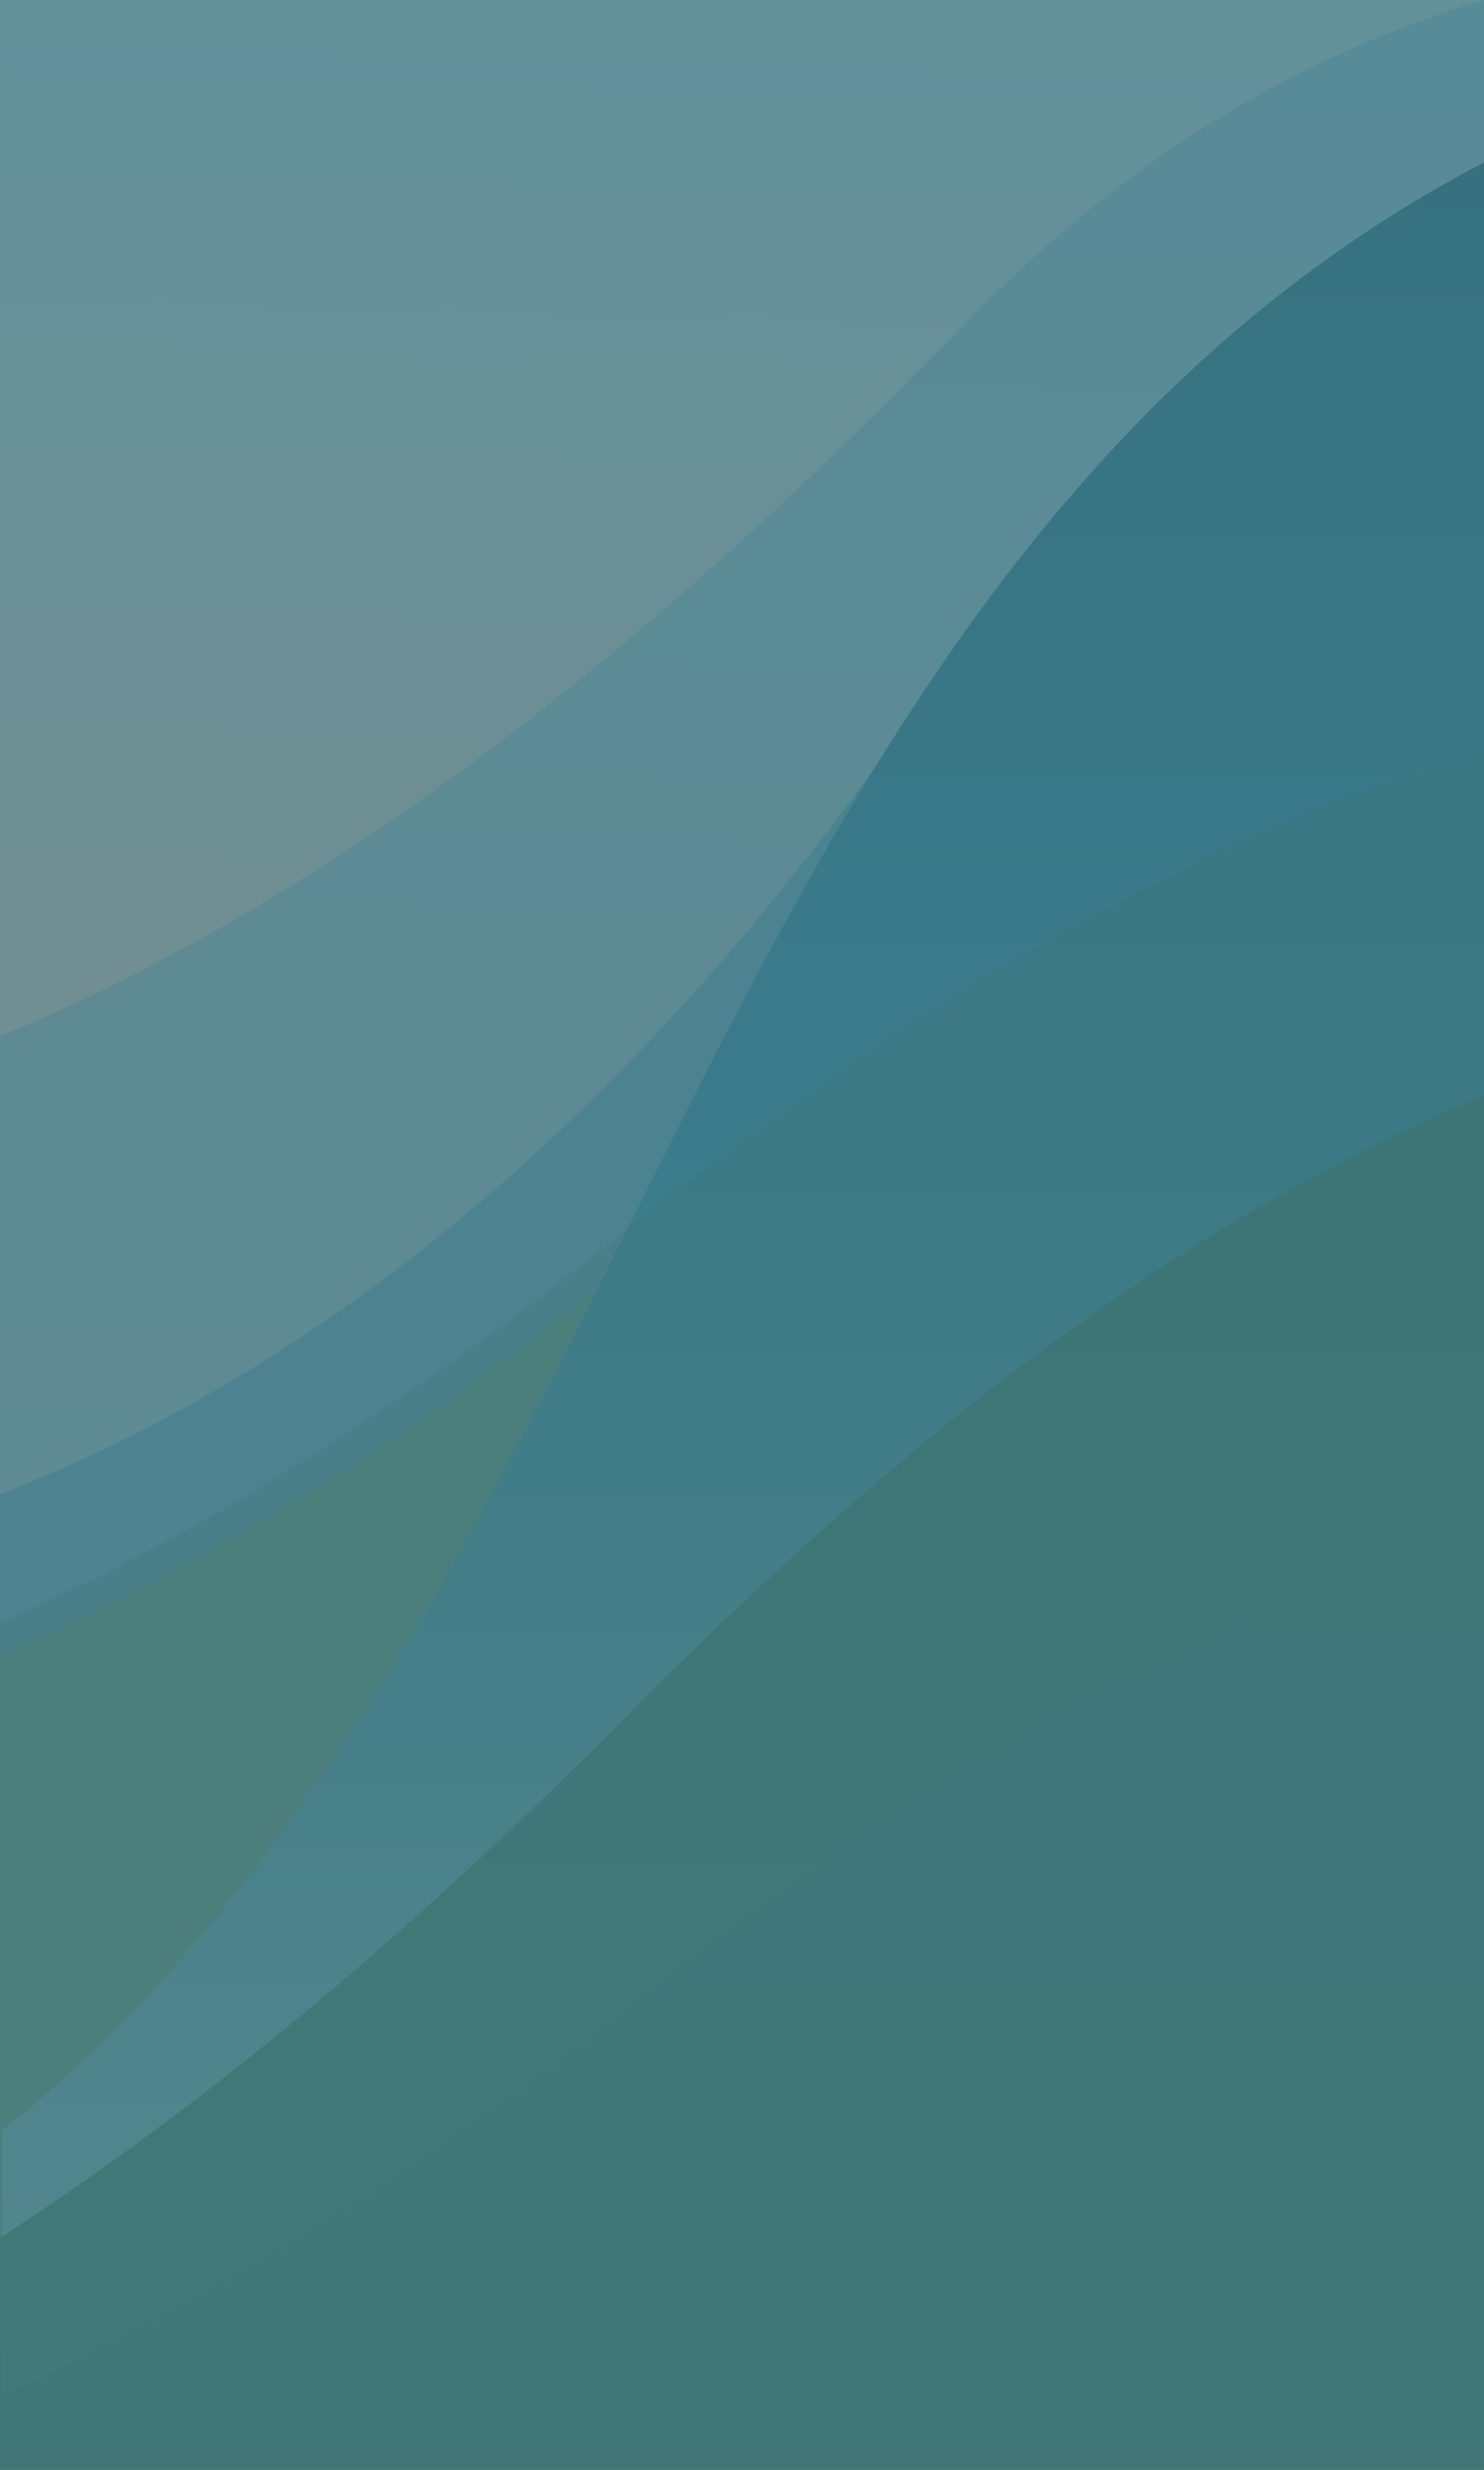
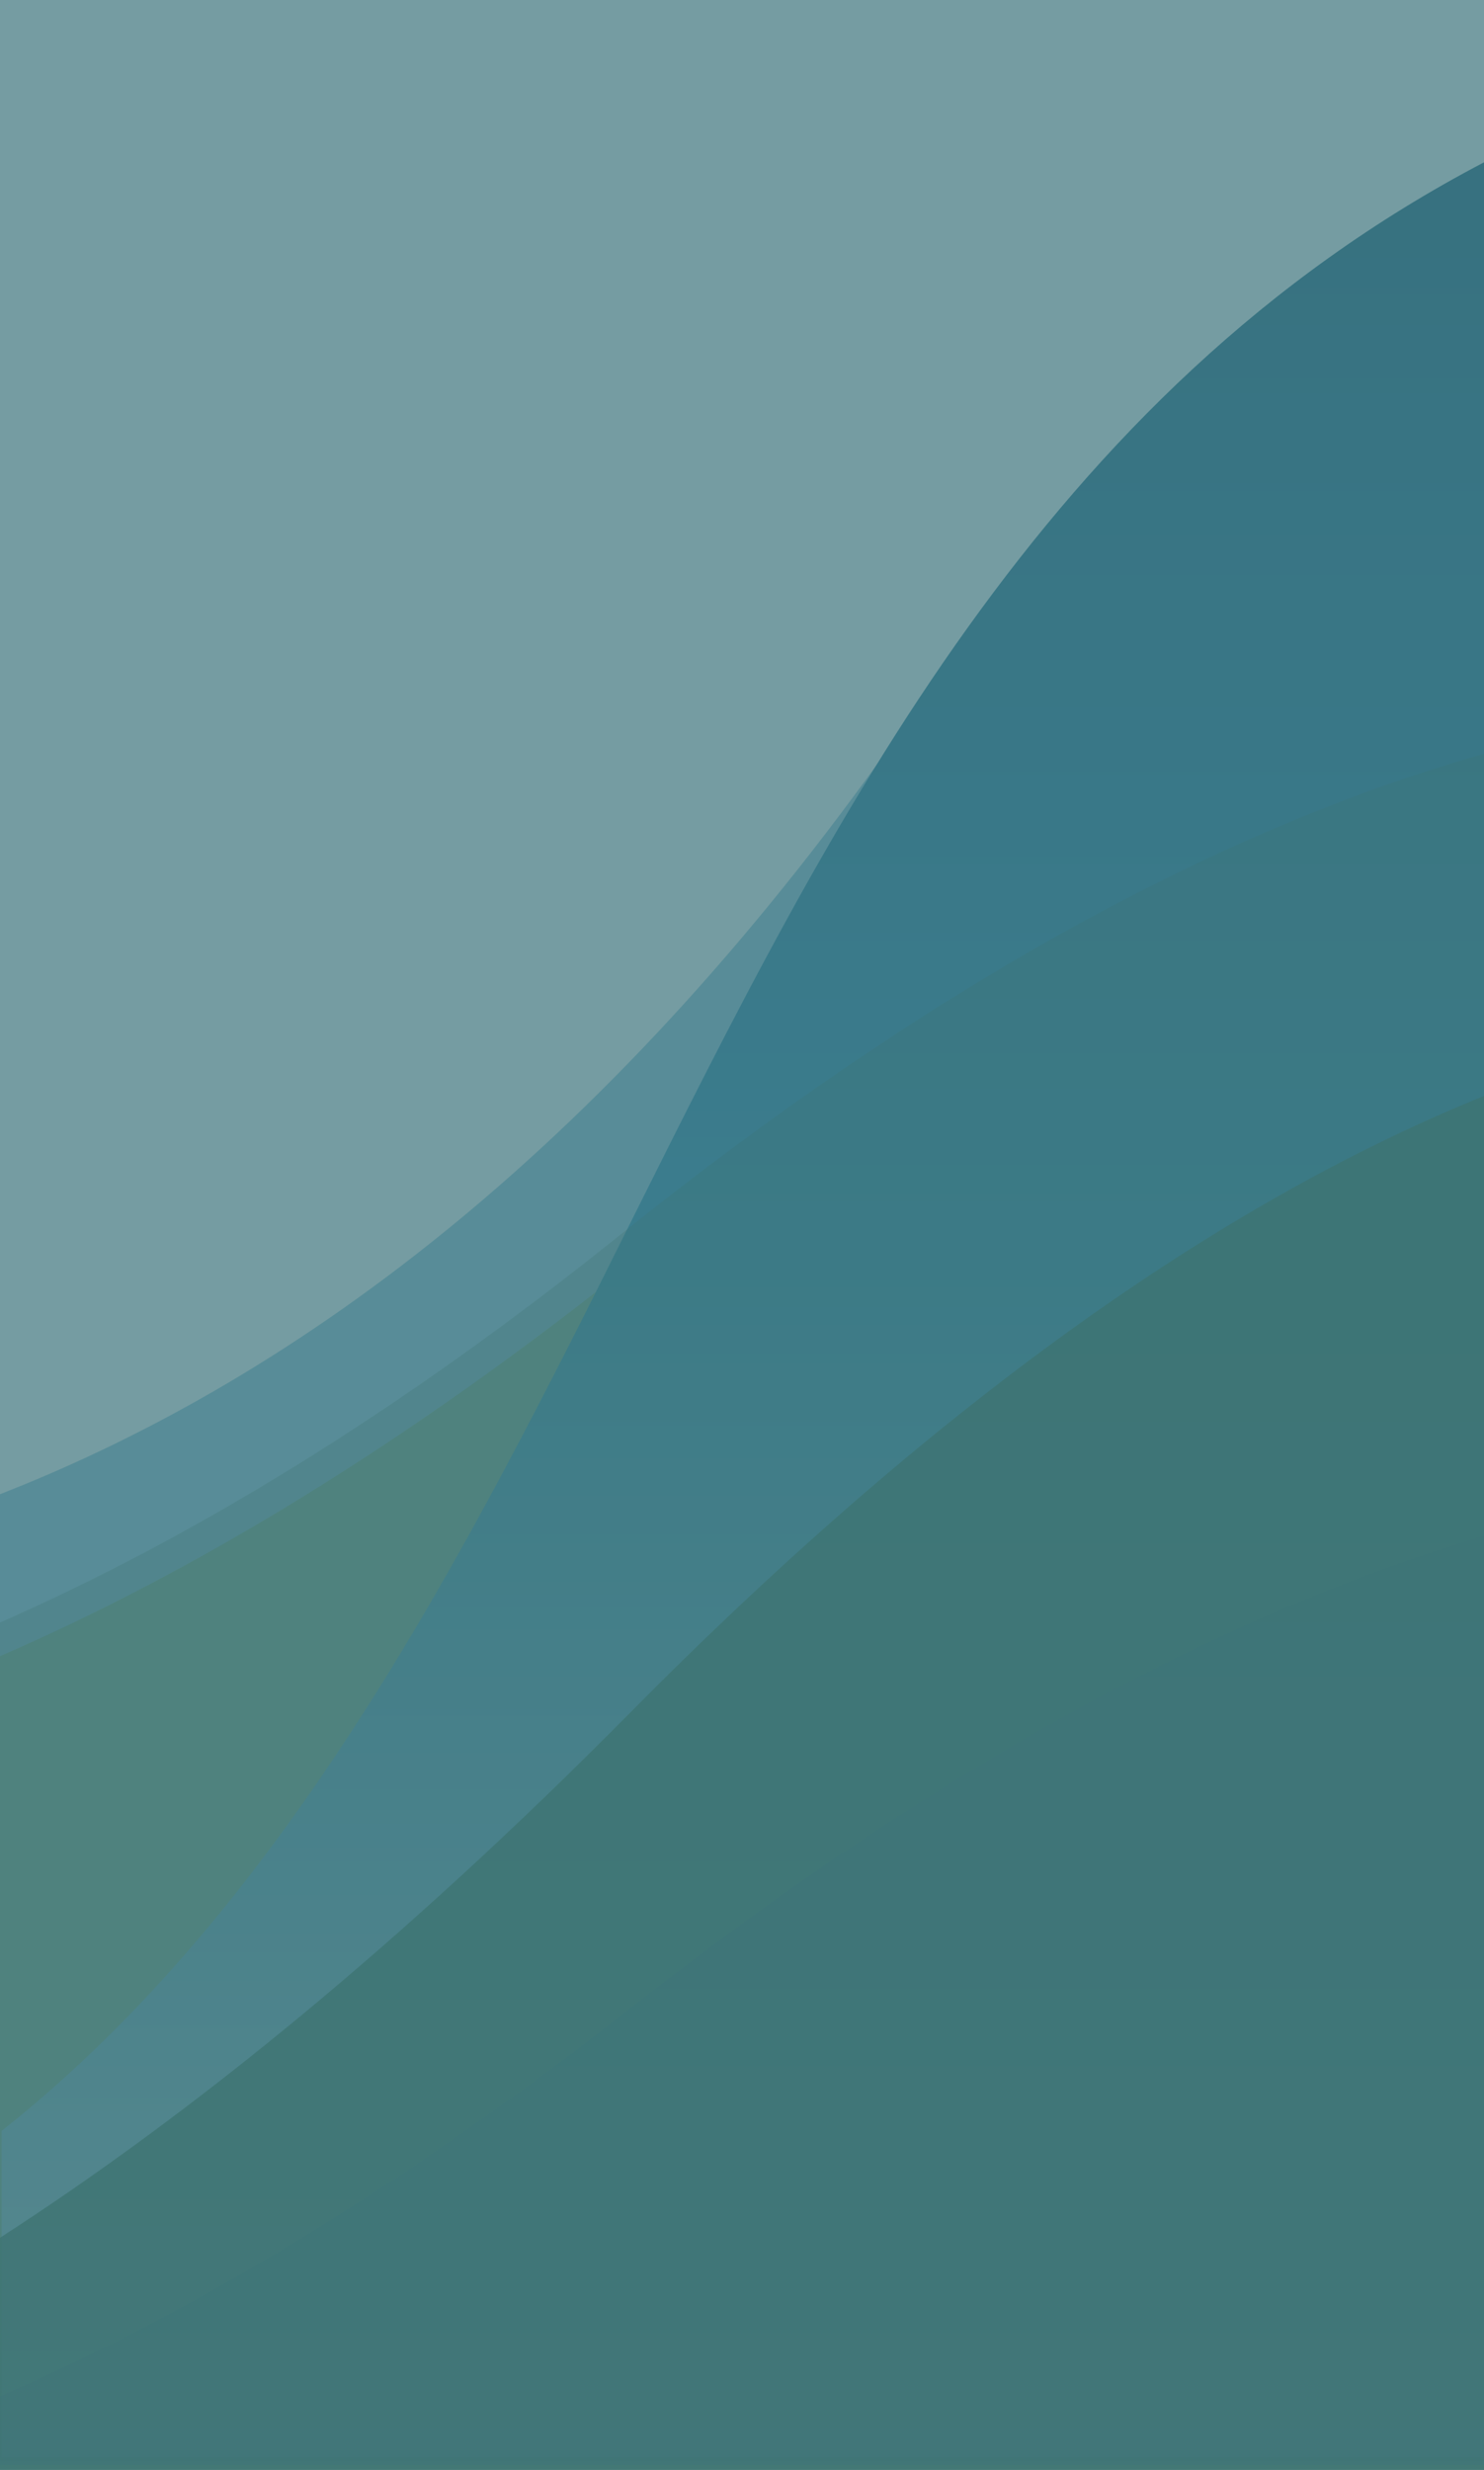
<svg xmlns="http://www.w3.org/2000/svg" version="1.1" viewBox="0 0 649 1080">
  <defs>
    <linearGradient id="linearGradient6004" x1="325" x2="325" y1="532" y2="1080" gradientUnits="userSpaceOnUse">
      <stop stop-color="#71b2d0" offset="0" />
      <stop stop-color="#9cb9db" offset="1" />
    </linearGradient>
    <linearGradient id="linearGradient6006" x1="325" x2="325" y1="0" y2="1080" gradientUnits="userSpaceOnUse">
      <stop stop-color="#2a6680" offset="0" />
      <stop stop-color="#3992b7" offset=".5" />
      <stop stop-color="#bbd6e2" offset="1" />
    </linearGradient>
    <linearGradient id="linearGradient15440" x1="331" x2="319" y1="0" y2="450" gradientUnits="userSpaceOnUse">
      <stop stop-color="#bbd6e2" offset="0" />
      <stop stop-color="#edcec7" offset="1" />
    </linearGradient>
  </defs>
  <path d="m0 0h649v1080h-649z" fill="#fbfbfa" />
-   <path d="m0 0h649v1080h-649z" fill="url(#linearGradient15440)" />
-   <path d="m649 0c-81.306 24.07-157.87 69.923-227.89 142.44-158.23 163.89-298.13 260.07-421.11 310.57v623.1h649z" fill="url(#linearGradient6004)" opacity=".5" />
  <path d="m649 113.12c-75.978 48.483-159.79 113.96-251.96 201.98-128.01 184.2-264.86 286.56-397.04 338.21v422.81h649z" fill="#3992b7" opacity=".49" />
  <path d="m649 342.14c-107.14 31.894-230.03 95.96-369.91 208.14-101.04 81.033-193.97 136.91-279.09 173.84v355.71h649z" fill="#8da843" opacity=".48" />
  <path d="m649 70.979c-192.52 100.75-285.11 287.13-373.06 463.19-71.95 144.54-150.27 298.68-275.25 397.51v142.8h649z" fill="url(#linearGradient6006)" />
  <path d="m649 329.59c-109.09 30.986-234.89 95.728-378.45 210.86-97.598 78.274-187.64 132.49-270.55 168.95v370.61h649z" fill="#41755b" opacity=".27" style="isolation:isolate;mix-blend-mode:screen" />
  <path d="m649 479.19c-108.96 44.076-232.96 127.62-373.35 269.57-99.88 100.99-191.51 175.27-275.65 229.64v101.44h649z" fill="#41755b" opacity=".8" />
  <path d="m649 671.54c-108.5 32.29-232.67 96.066-373.82 206.89-99.343 77.996-190.9 132.4-275.18 169.35v30.074h649z" fill="#417175" opacity=".3" />
  <path d="m0 0h649v1080h-649z" fill="#3c747c" opacity=".7" />
</svg>